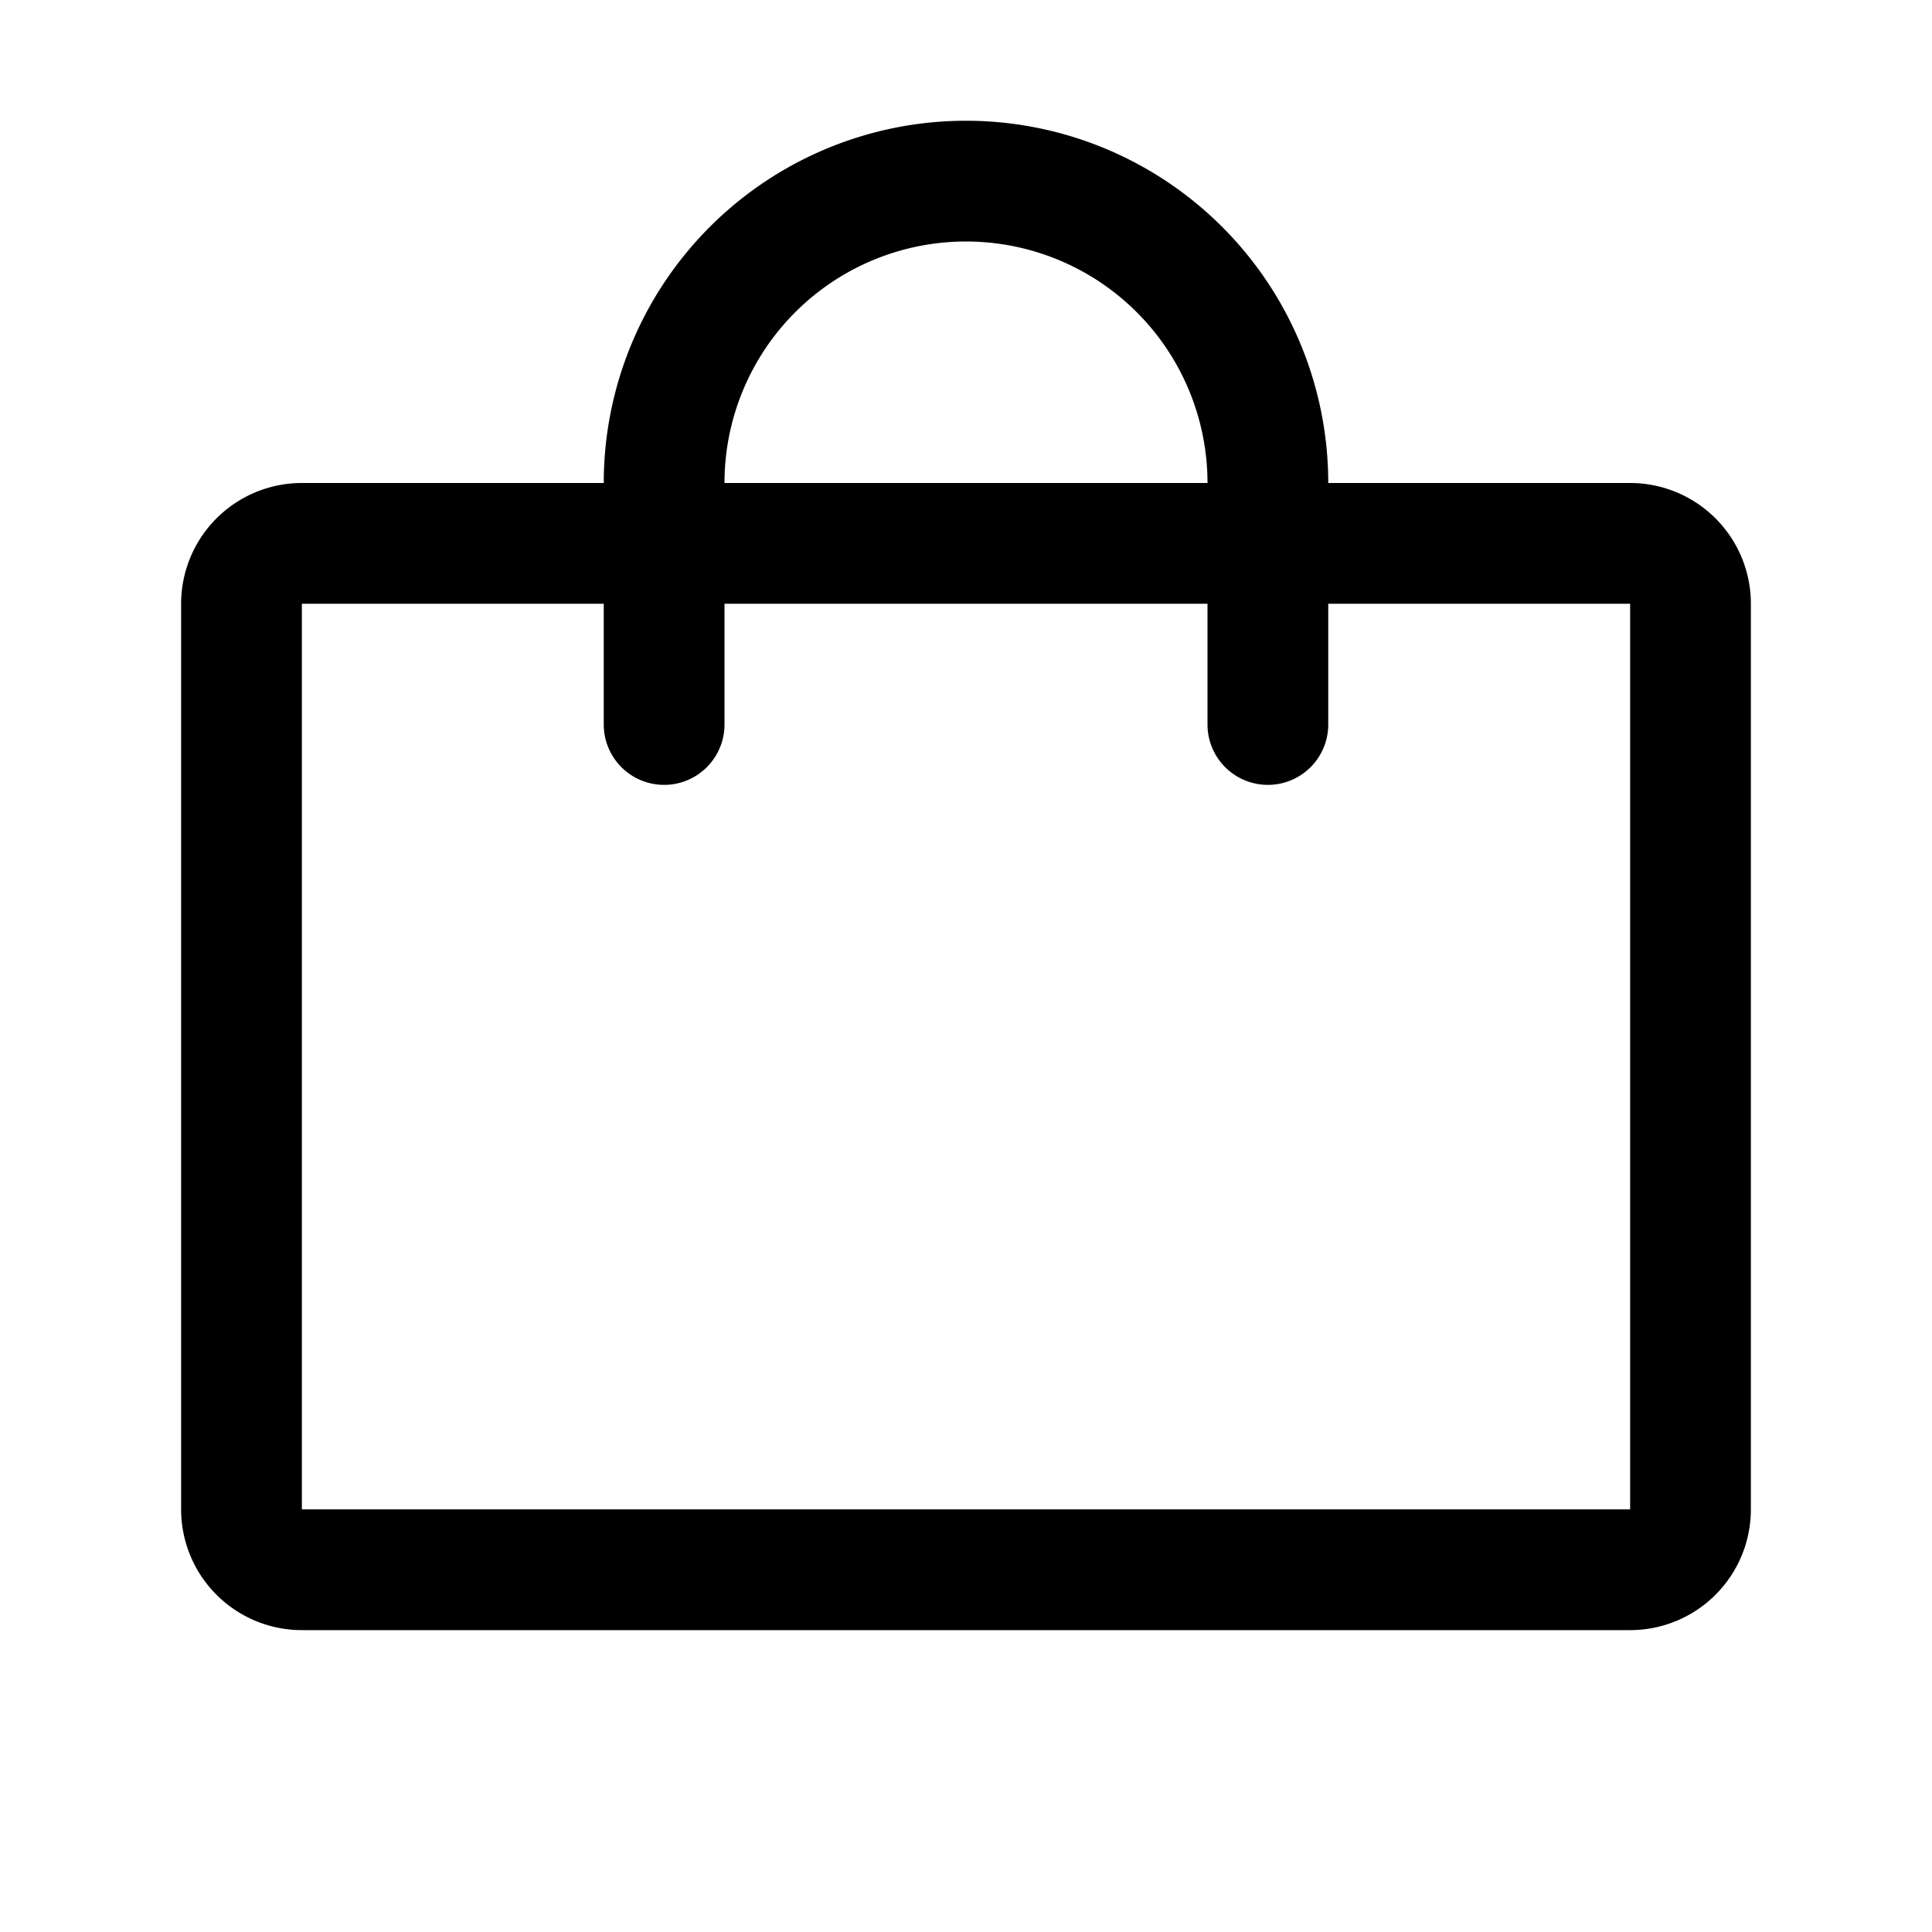
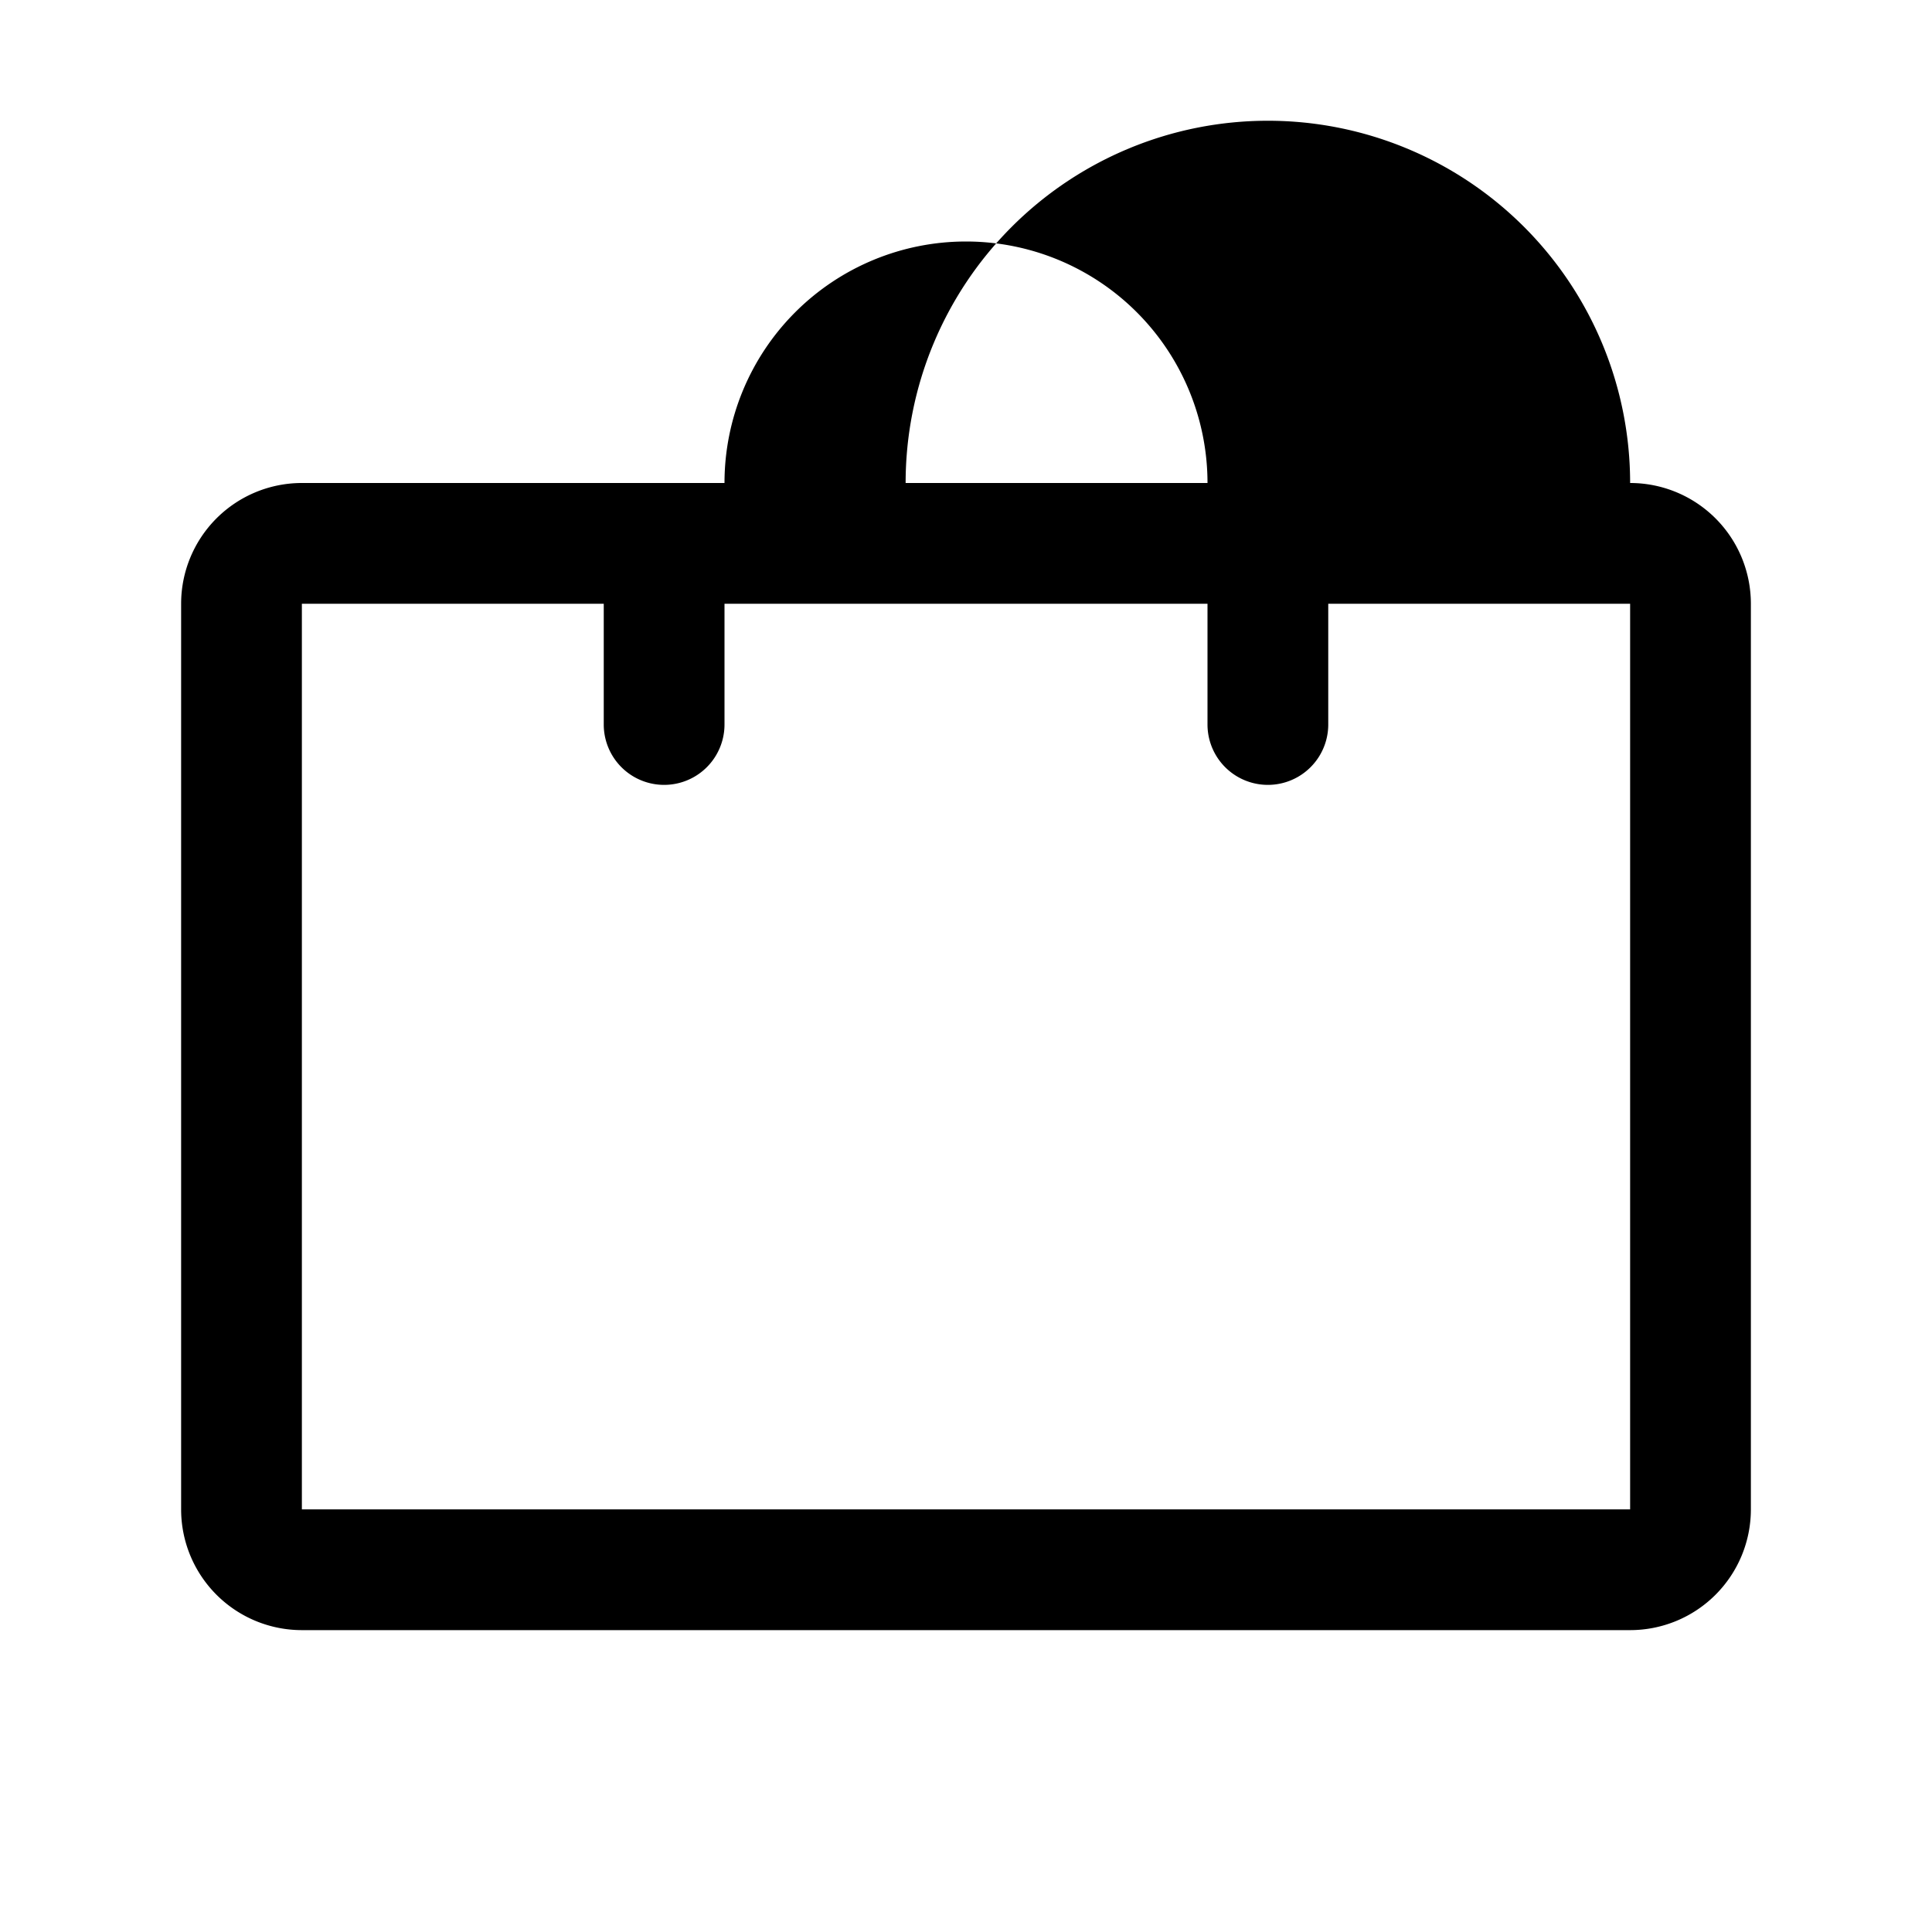
<svg xmlns="http://www.w3.org/2000/svg" viewBox="0 0 256 256" fill="currentColor">
-   <path d="M216,64H176a48,48,0,0,0-96,0H40A16,16,0,0,0,24,80V200a16,16,0,0,0,16,16H216a16,16,0,0,0,16-16V80A16,16,0,0,0,216,64ZM128,32a32,32,0,0,1,32,32H96A32,32,0,0,1,128,32Zm88,168H40V80H80V96a8,8,0,0,0,16,0V80h64V96a8,8,0,0,0,16,0V80h40Z" />
+   <path d="M216,64a48,48,0,0,0-96,0H40A16,16,0,0,0,24,80V200a16,16,0,0,0,16,16H216a16,16,0,0,0,16-16V80A16,16,0,0,0,216,64ZM128,32a32,32,0,0,1,32,32H96A32,32,0,0,1,128,32Zm88,168H40V80H80V96a8,8,0,0,0,16,0V80h64V96a8,8,0,0,0,16,0V80h40Z" />
</svg>